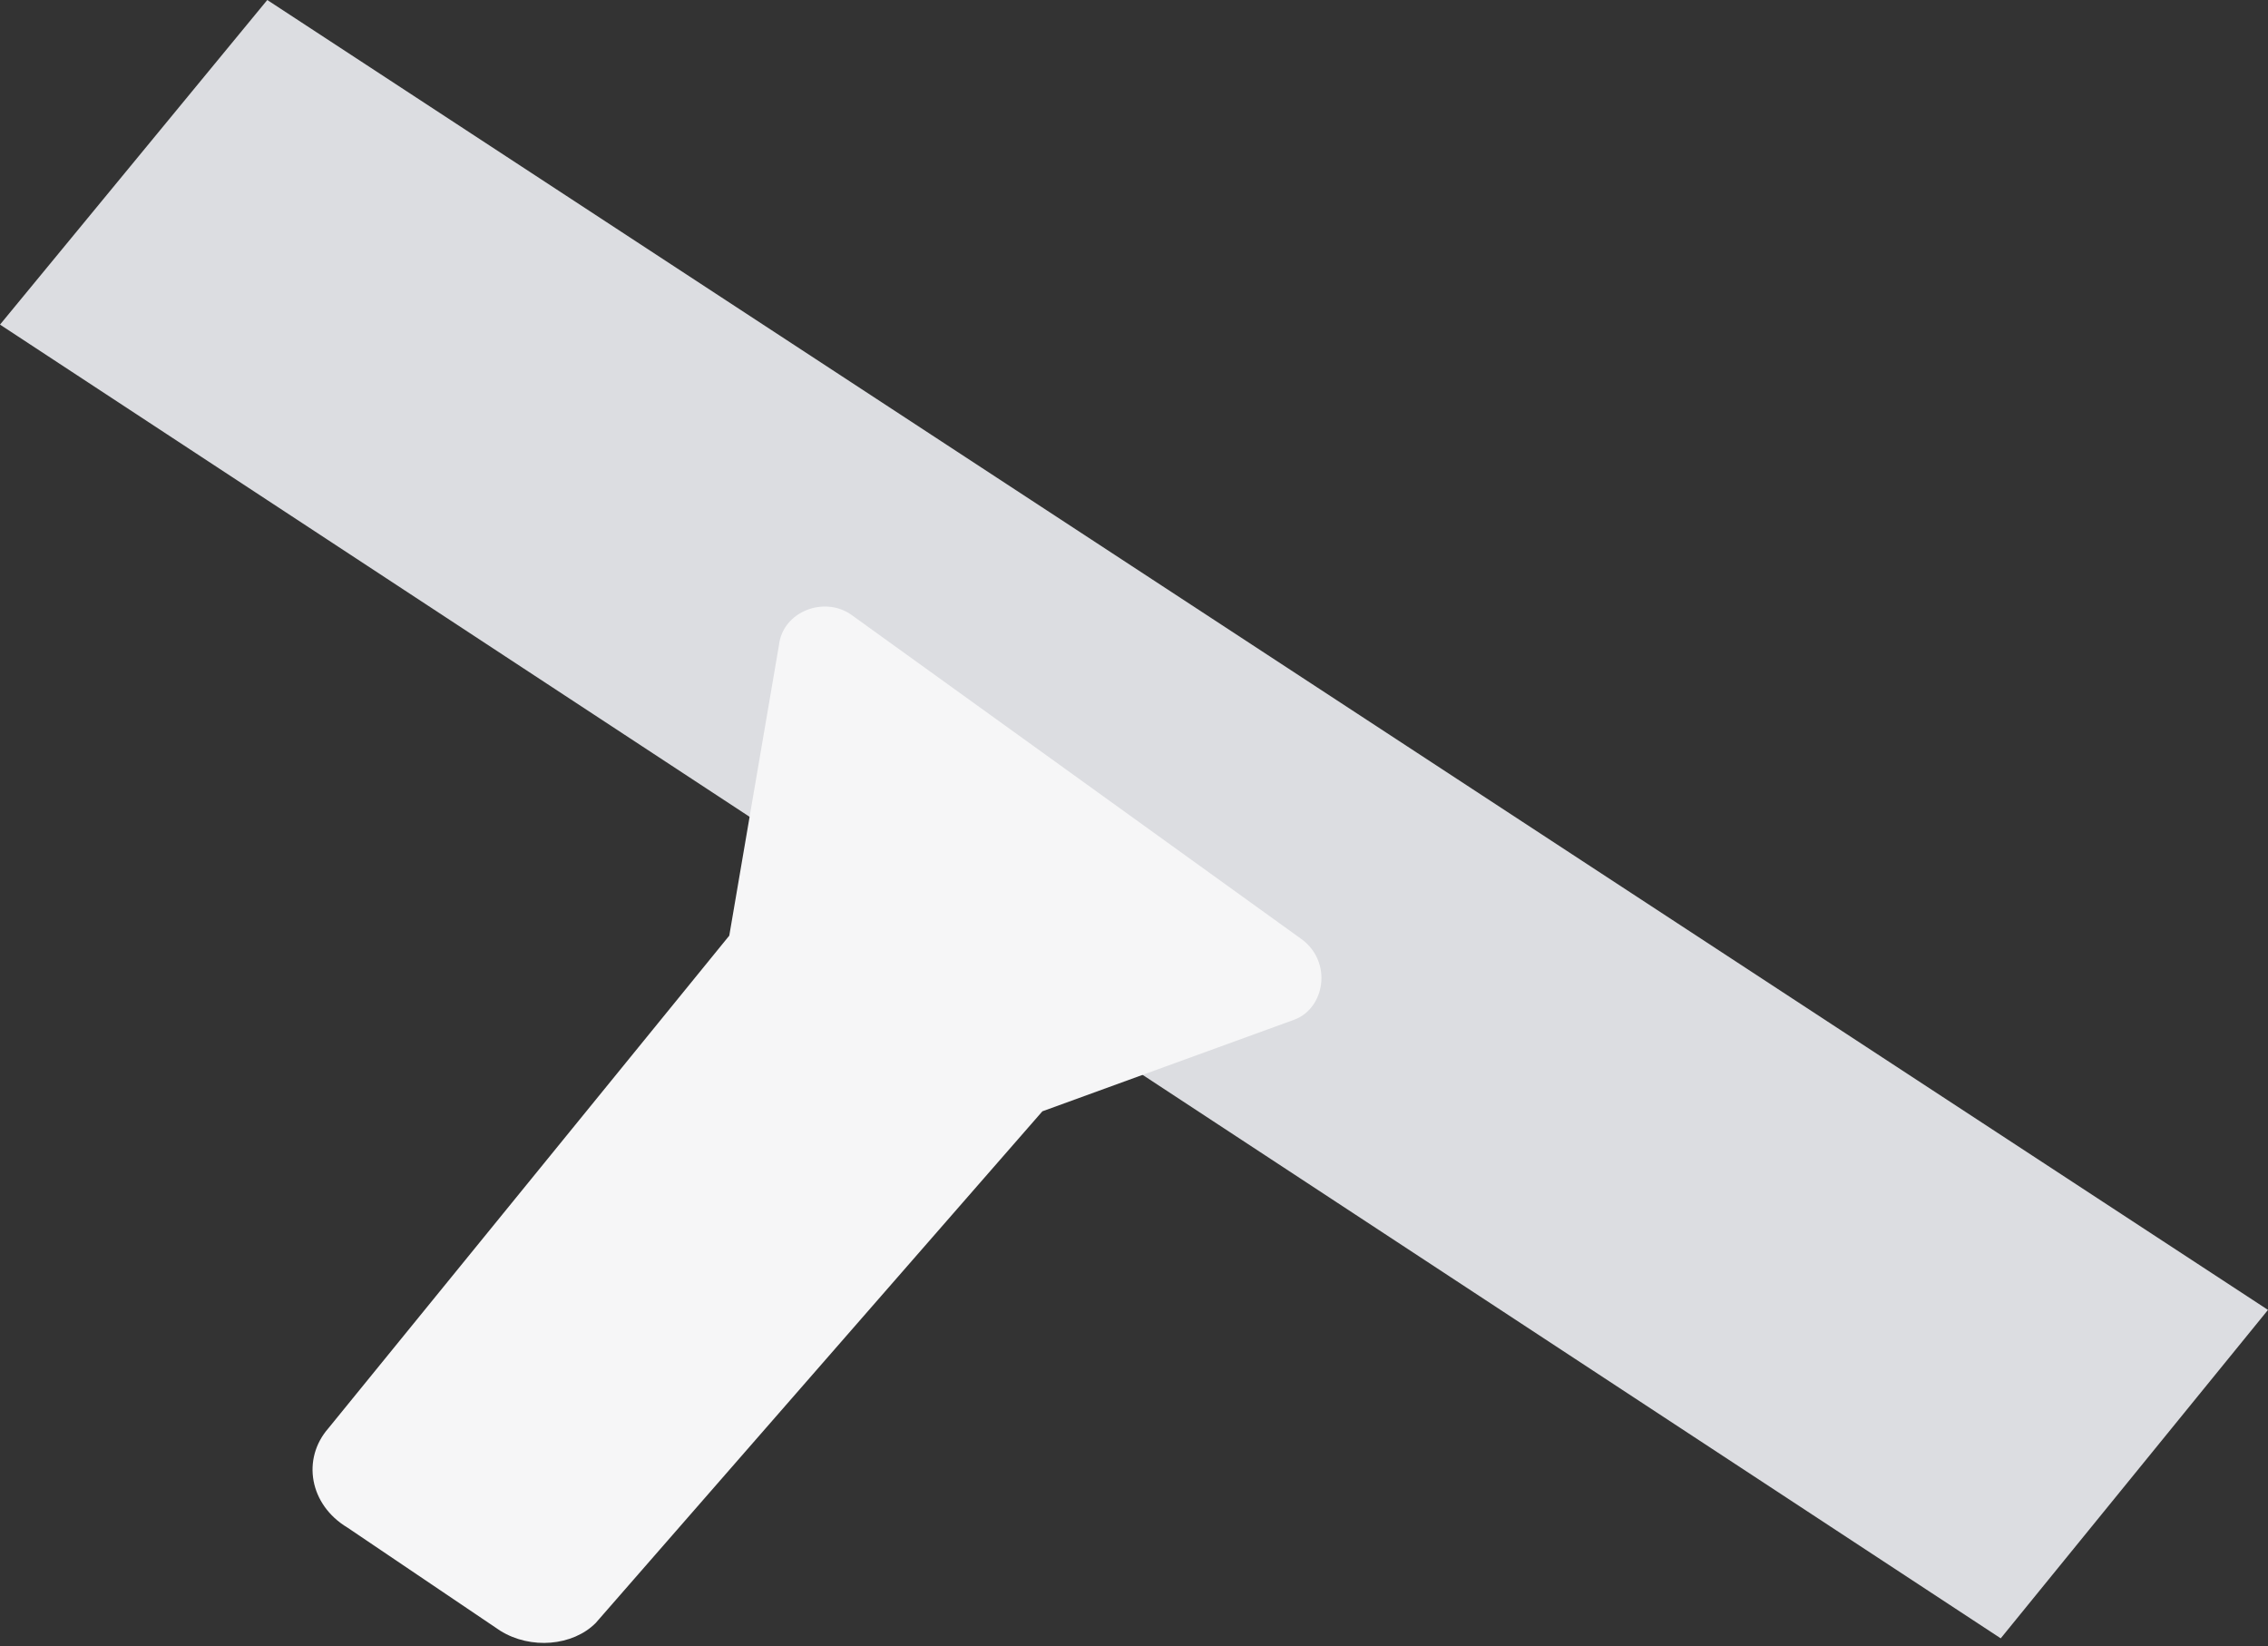
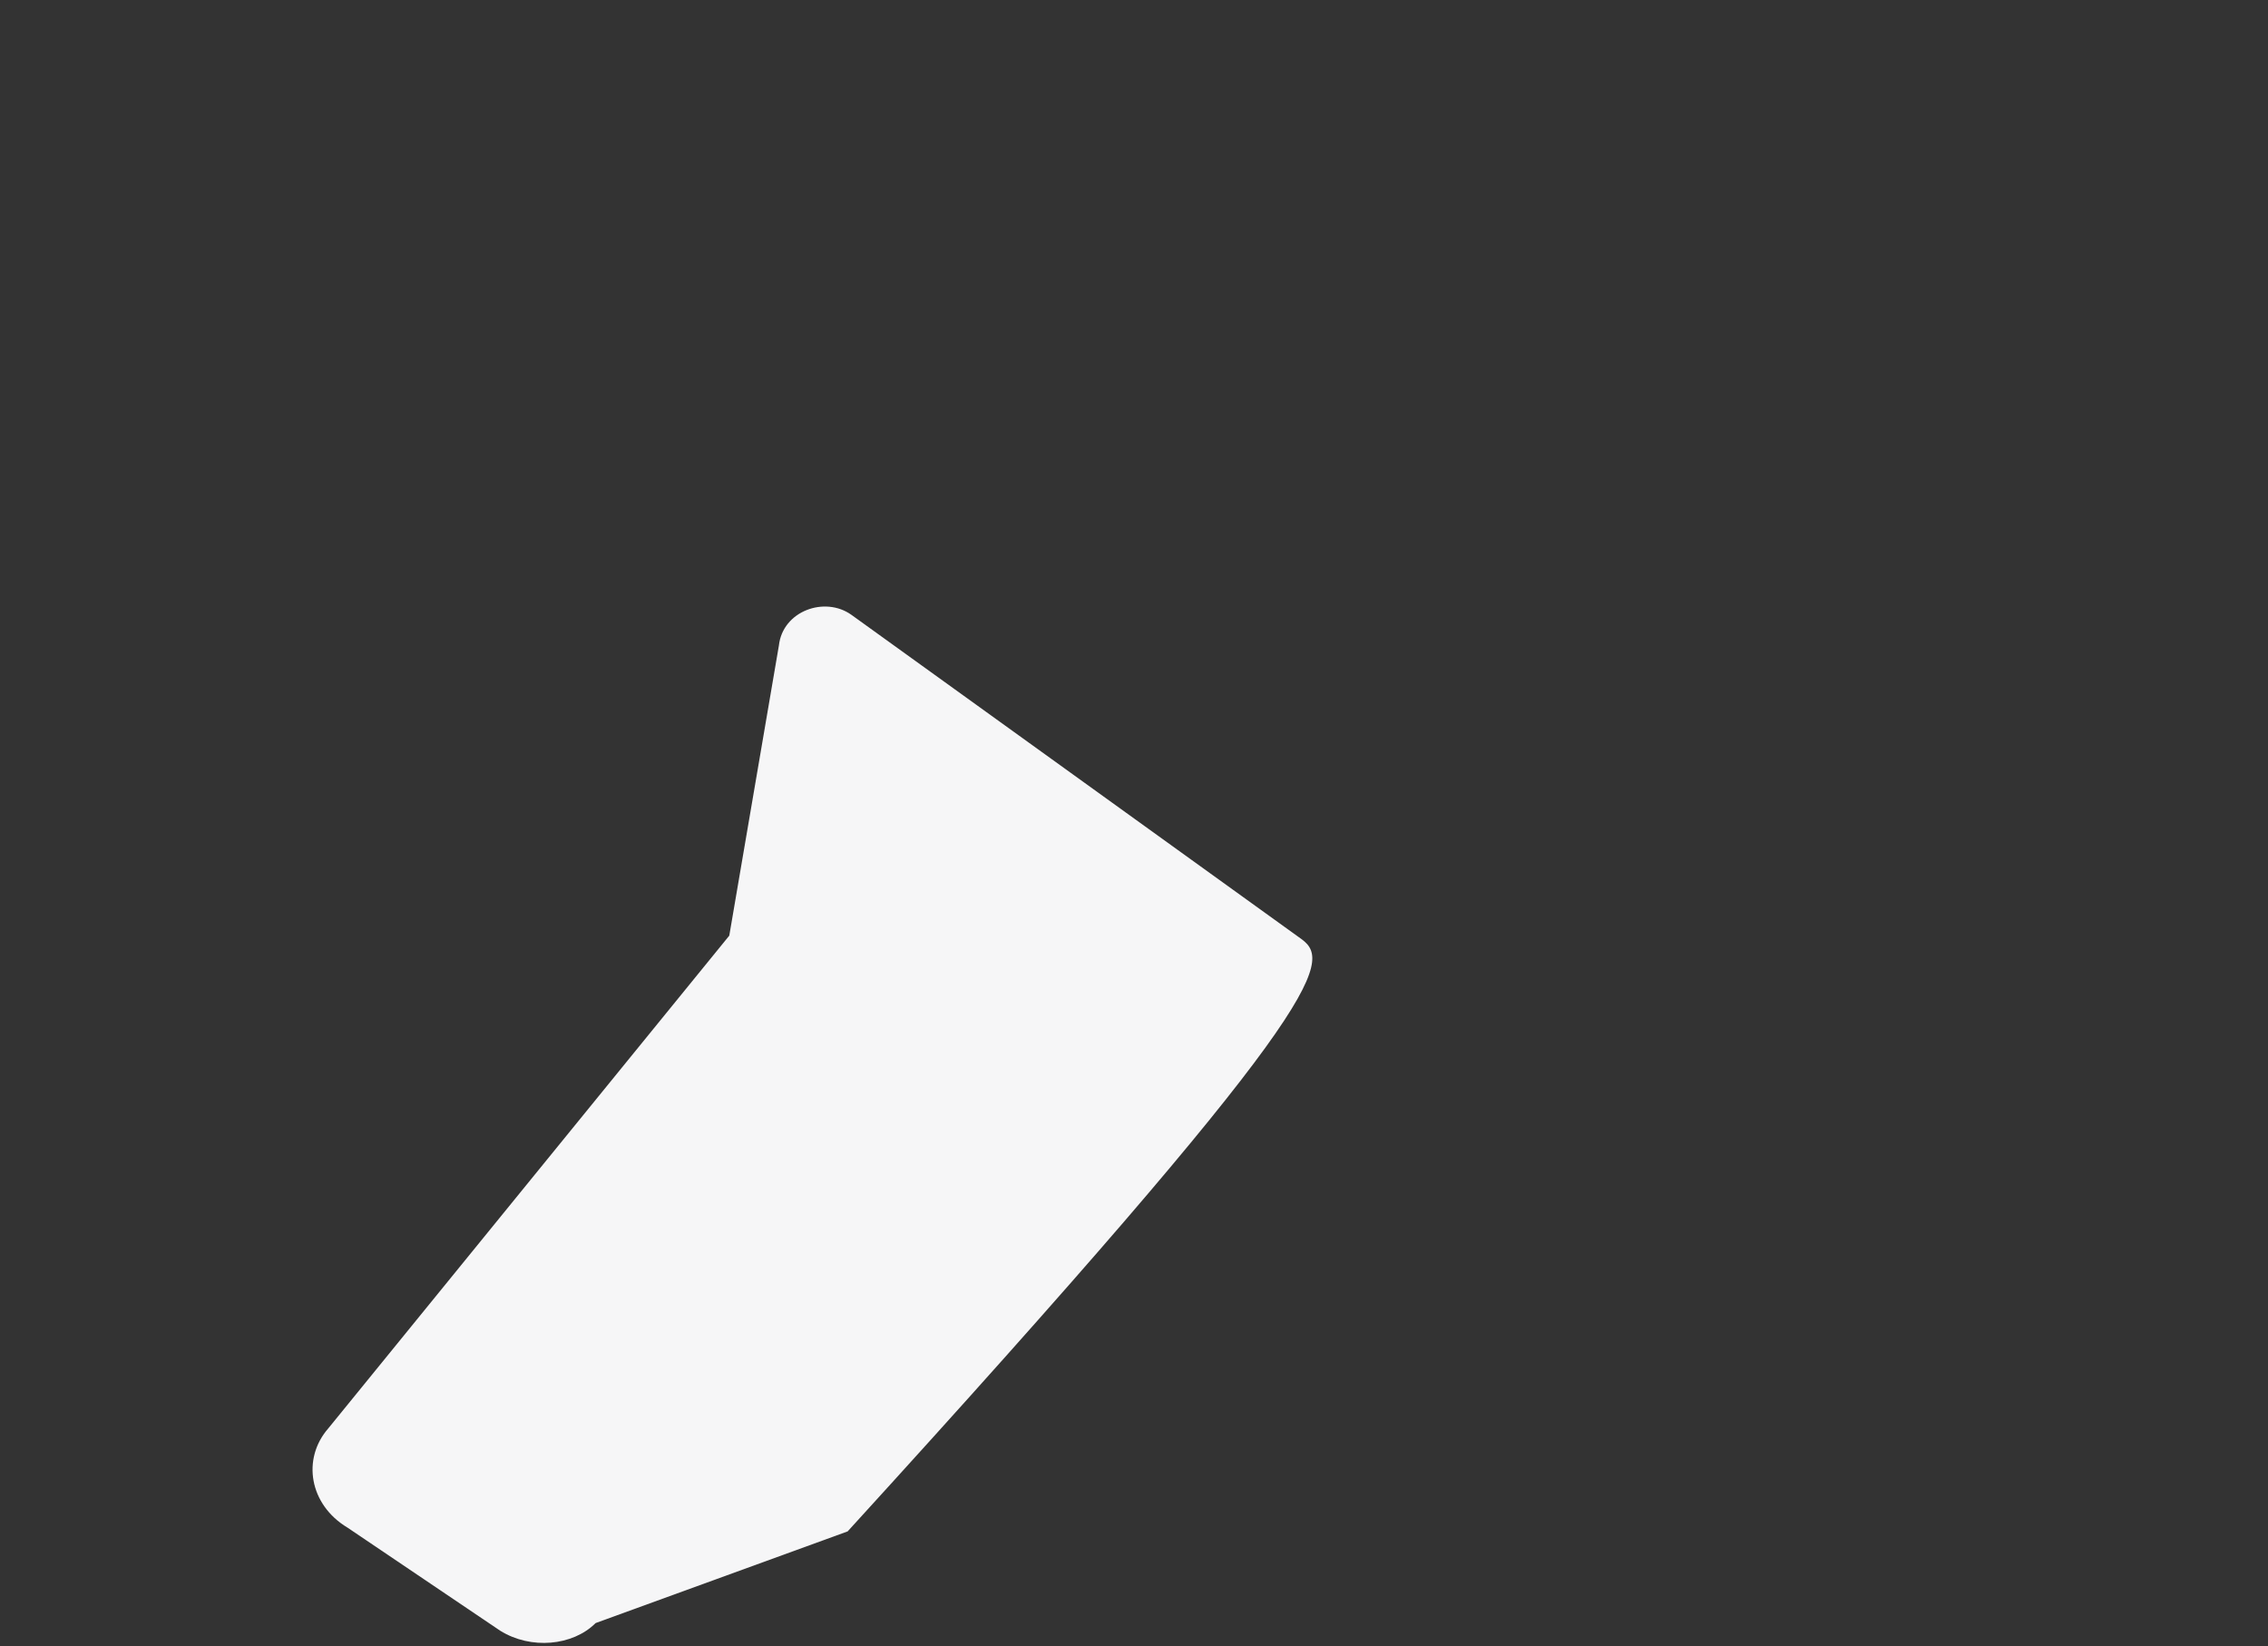
<svg xmlns="http://www.w3.org/2000/svg" version="1.1" id="Ebene_1" x="0px" y="0px" viewBox="0 0 59.4 43.1" style="enable-background:new 0 0 59.4 43.1;" xml:space="preserve">
  <rect x="0" y="0" width="59.4" height="43.1" fill="#333333" stroke="none" />
  <style type="text/css">
	.st0{fill:#DCDDE1;}
	.st1{fill:#F6F6F7;}
</style>
-   <polygon class="st0" points="52.4,42.9 0,8.5 7,0 59.4,34.3 " />
-   <path class="st1" d="M34.1,24.6l-11.8-8.5c-0.7-0.5-1.8-0.1-1.9,0.8l-1.3,7.6L8.6,37.4c-0.7,0.8-0.5,2,0.5,2.6l4,2.7  c0.8,0.5,1.9,0.4,2.5-0.2l11.7-13.4l6.6-2.4C34.7,26.4,34.9,25.2,34.1,24.6" />
+   <path class="st1" d="M34.1,24.6l-11.8-8.5c-0.7-0.5-1.8-0.1-1.9,0.8l-1.3,7.6L8.6,37.4c-0.7,0.8-0.5,2,0.5,2.6l4,2.7  c0.8,0.5,1.9,0.4,2.5-0.2l6.6-2.4C34.7,26.4,34.9,25.2,34.1,24.6" />
</svg>